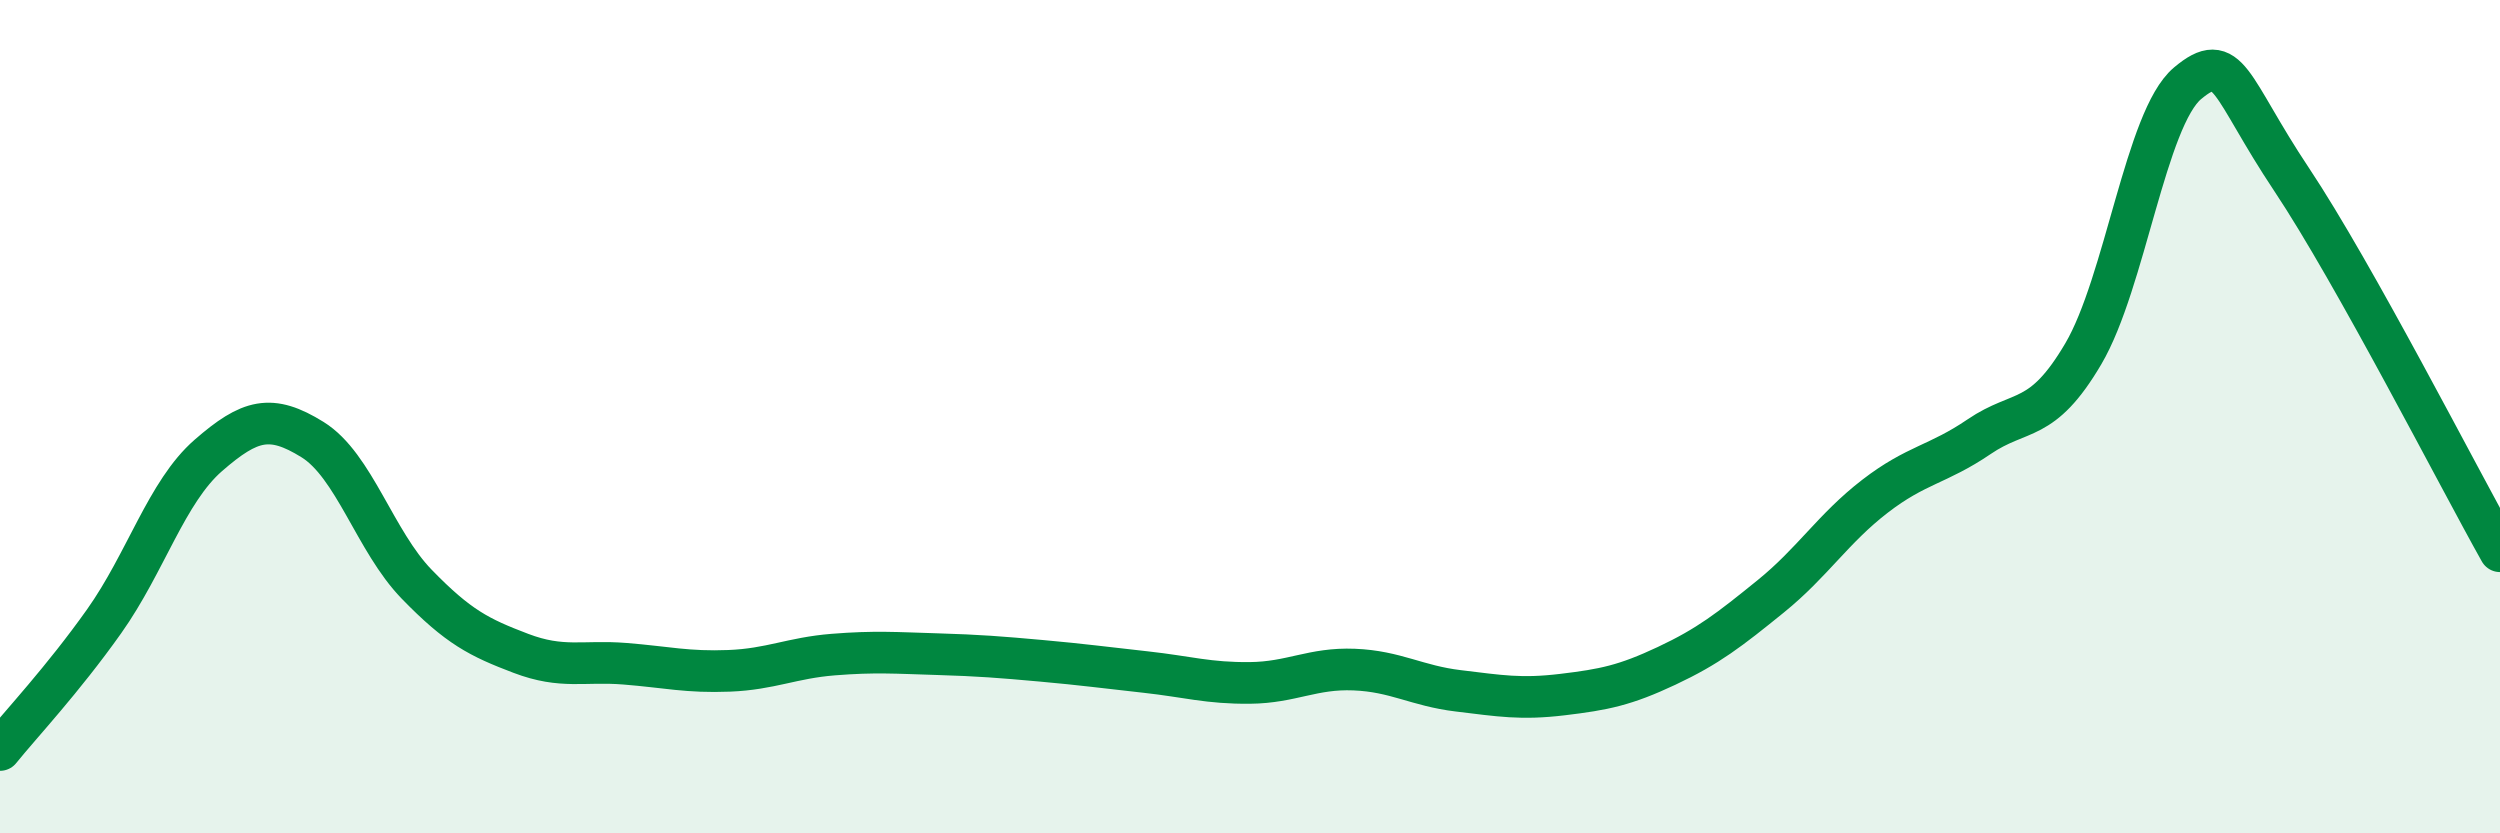
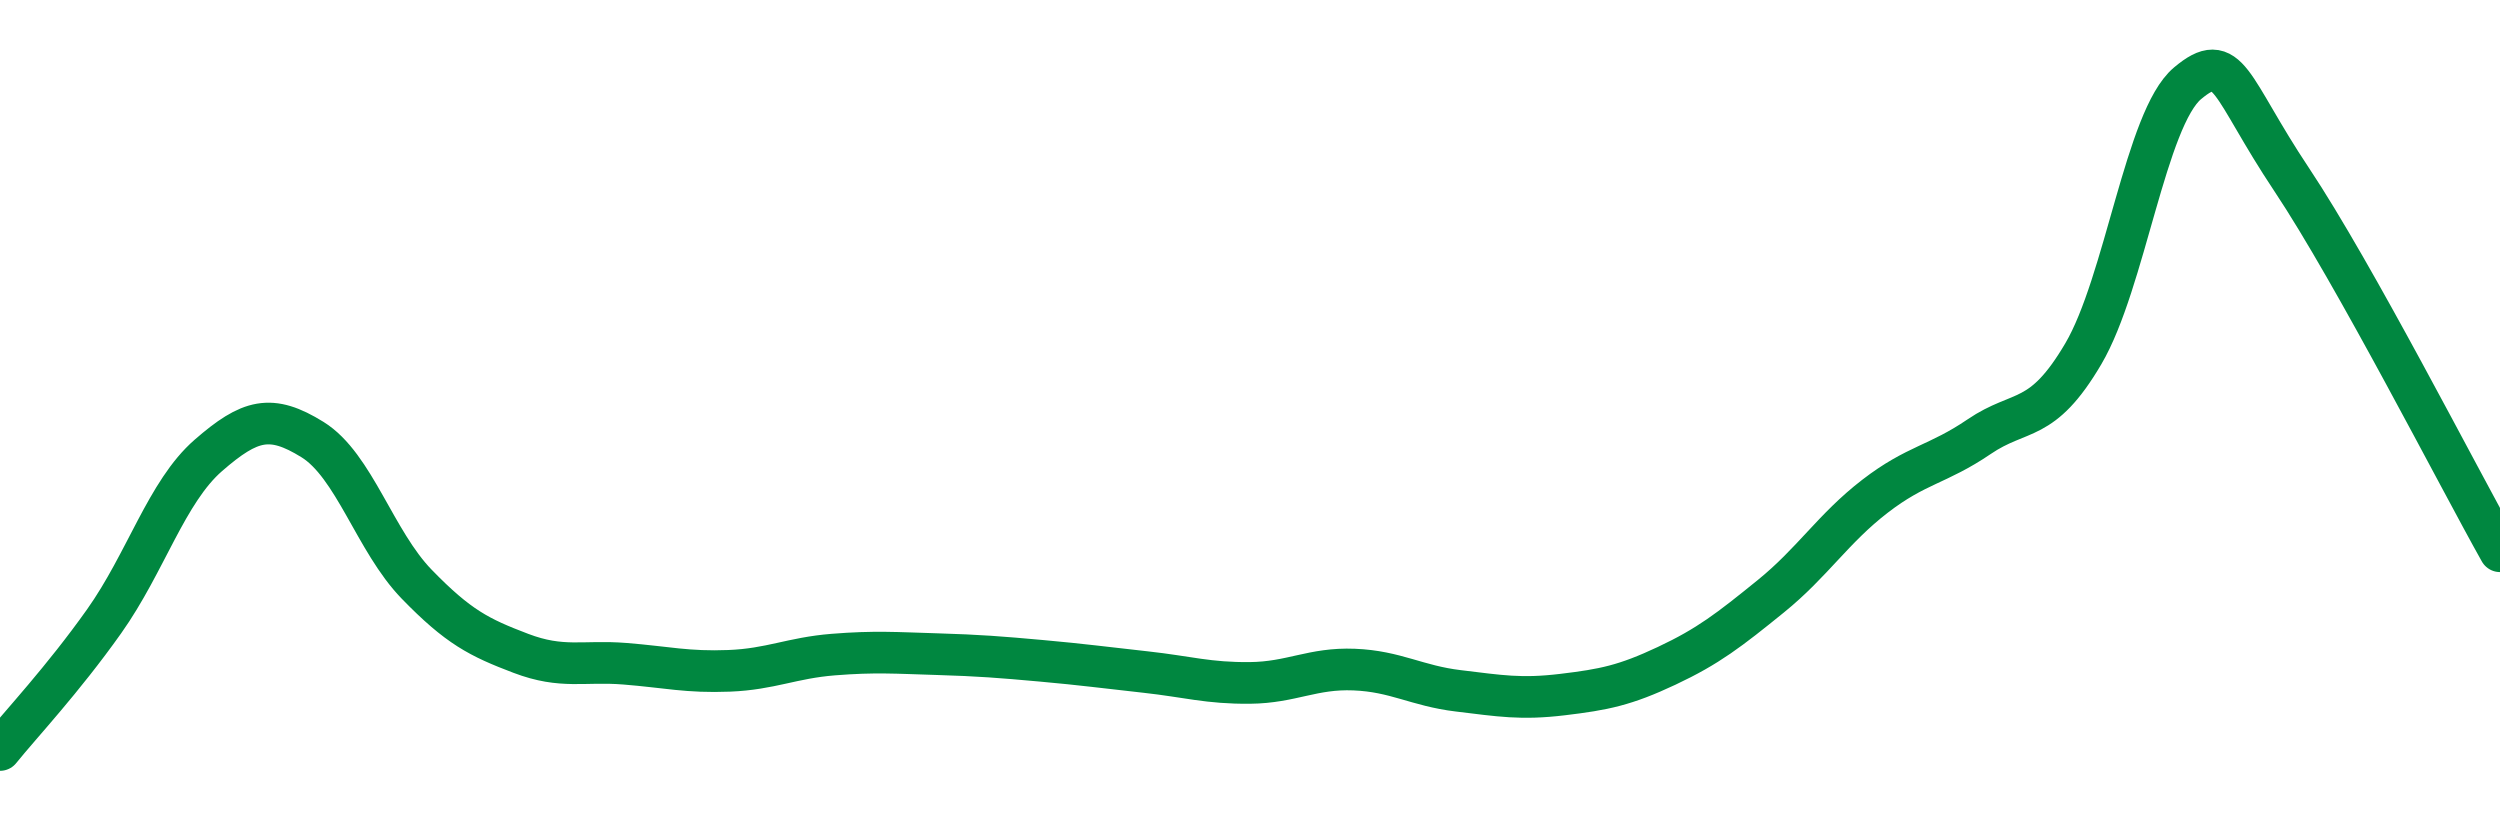
<svg xmlns="http://www.w3.org/2000/svg" width="60" height="20" viewBox="0 0 60 20">
-   <path d="M 0,18 C 0.5,17.38 1.5,16.32 2.5,14.91 C 3.5,13.5 4,11.8 5,10.93 C 6,10.06 6.5,9.93 7.5,10.55 C 8.5,11.17 9,12.99 10,14.02 C 11,15.05 11.5,15.3 12.5,15.68 C 13.5,16.06 14,15.85 15,15.93 C 16,16.01 16.5,16.14 17.5,16.1 C 18.5,16.06 19,15.79 20,15.71 C 21,15.63 21.5,15.67 22.5,15.7 C 23.5,15.73 24,15.77 25,15.86 C 26,15.95 26.5,16.02 27.5,16.13 C 28.5,16.24 29,16.4 30,16.39 C 31,16.38 31.5,16.03 32.5,16.07 C 33.5,16.11 34,16.46 35,16.58 C 36,16.7 36.5,16.79 37.5,16.67 C 38.5,16.55 39,16.45 40,15.98 C 41,15.51 41.5,15.12 42.5,14.31 C 43.5,13.5 44,12.68 45,11.91 C 46,11.14 46.5,11.16 47.5,10.48 C 48.5,9.8 49,10.19 50,8.49 C 51,6.79 51.5,2.84 52.5,2 C 53.5,1.16 53.5,2.06 55,4.31 C 56.5,6.56 59,11.45 60,13.23L60 20L0 20Z" fill="#008740" opacity="0.1" stroke-linecap="round" stroke-linejoin="round" />
  <path d="M 0,18 C 0.5,17.38 1.5,16.32 2.5,14.91 C 3.5,13.5 4,11.8 5,10.93 C 6,10.06 6.5,9.93 7.5,10.55 C 8.5,11.17 9,12.99 10,14.02 C 11,15.05 11.5,15.3 12.5,15.68 C 13.5,16.06 14,15.85 15,15.93 C 16,16.01 16.5,16.14 17.5,16.1 C 18.5,16.06 19,15.79 20,15.71 C 21,15.63 21.5,15.67 22.5,15.7 C 23.5,15.73 24,15.77 25,15.86 C 26,15.95 26.5,16.02 27.5,16.13 C 28.5,16.24 29,16.4 30,16.39 C 31,16.38 31.5,16.03 32.5,16.07 C 33.5,16.11 34,16.46 35,16.58 C 36,16.7 36.5,16.79 37.5,16.67 C 38.5,16.55 39,16.45 40,15.98 C 41,15.51 41.5,15.12 42.5,14.31 C 43.5,13.5 44,12.68 45,11.91 C 46,11.14 46.5,11.16 47.5,10.48 C 48.5,9.8 49,10.19 50,8.49 C 51,6.79 51.5,2.84 52.5,2 C 53.5,1.16 53.5,2.06 55,4.31 C 56.5,6.56 59,11.45 60,13.23" stroke="#008740" stroke-width="1" fill="none" stroke-linecap="round" stroke-linejoin="round" />
</svg>